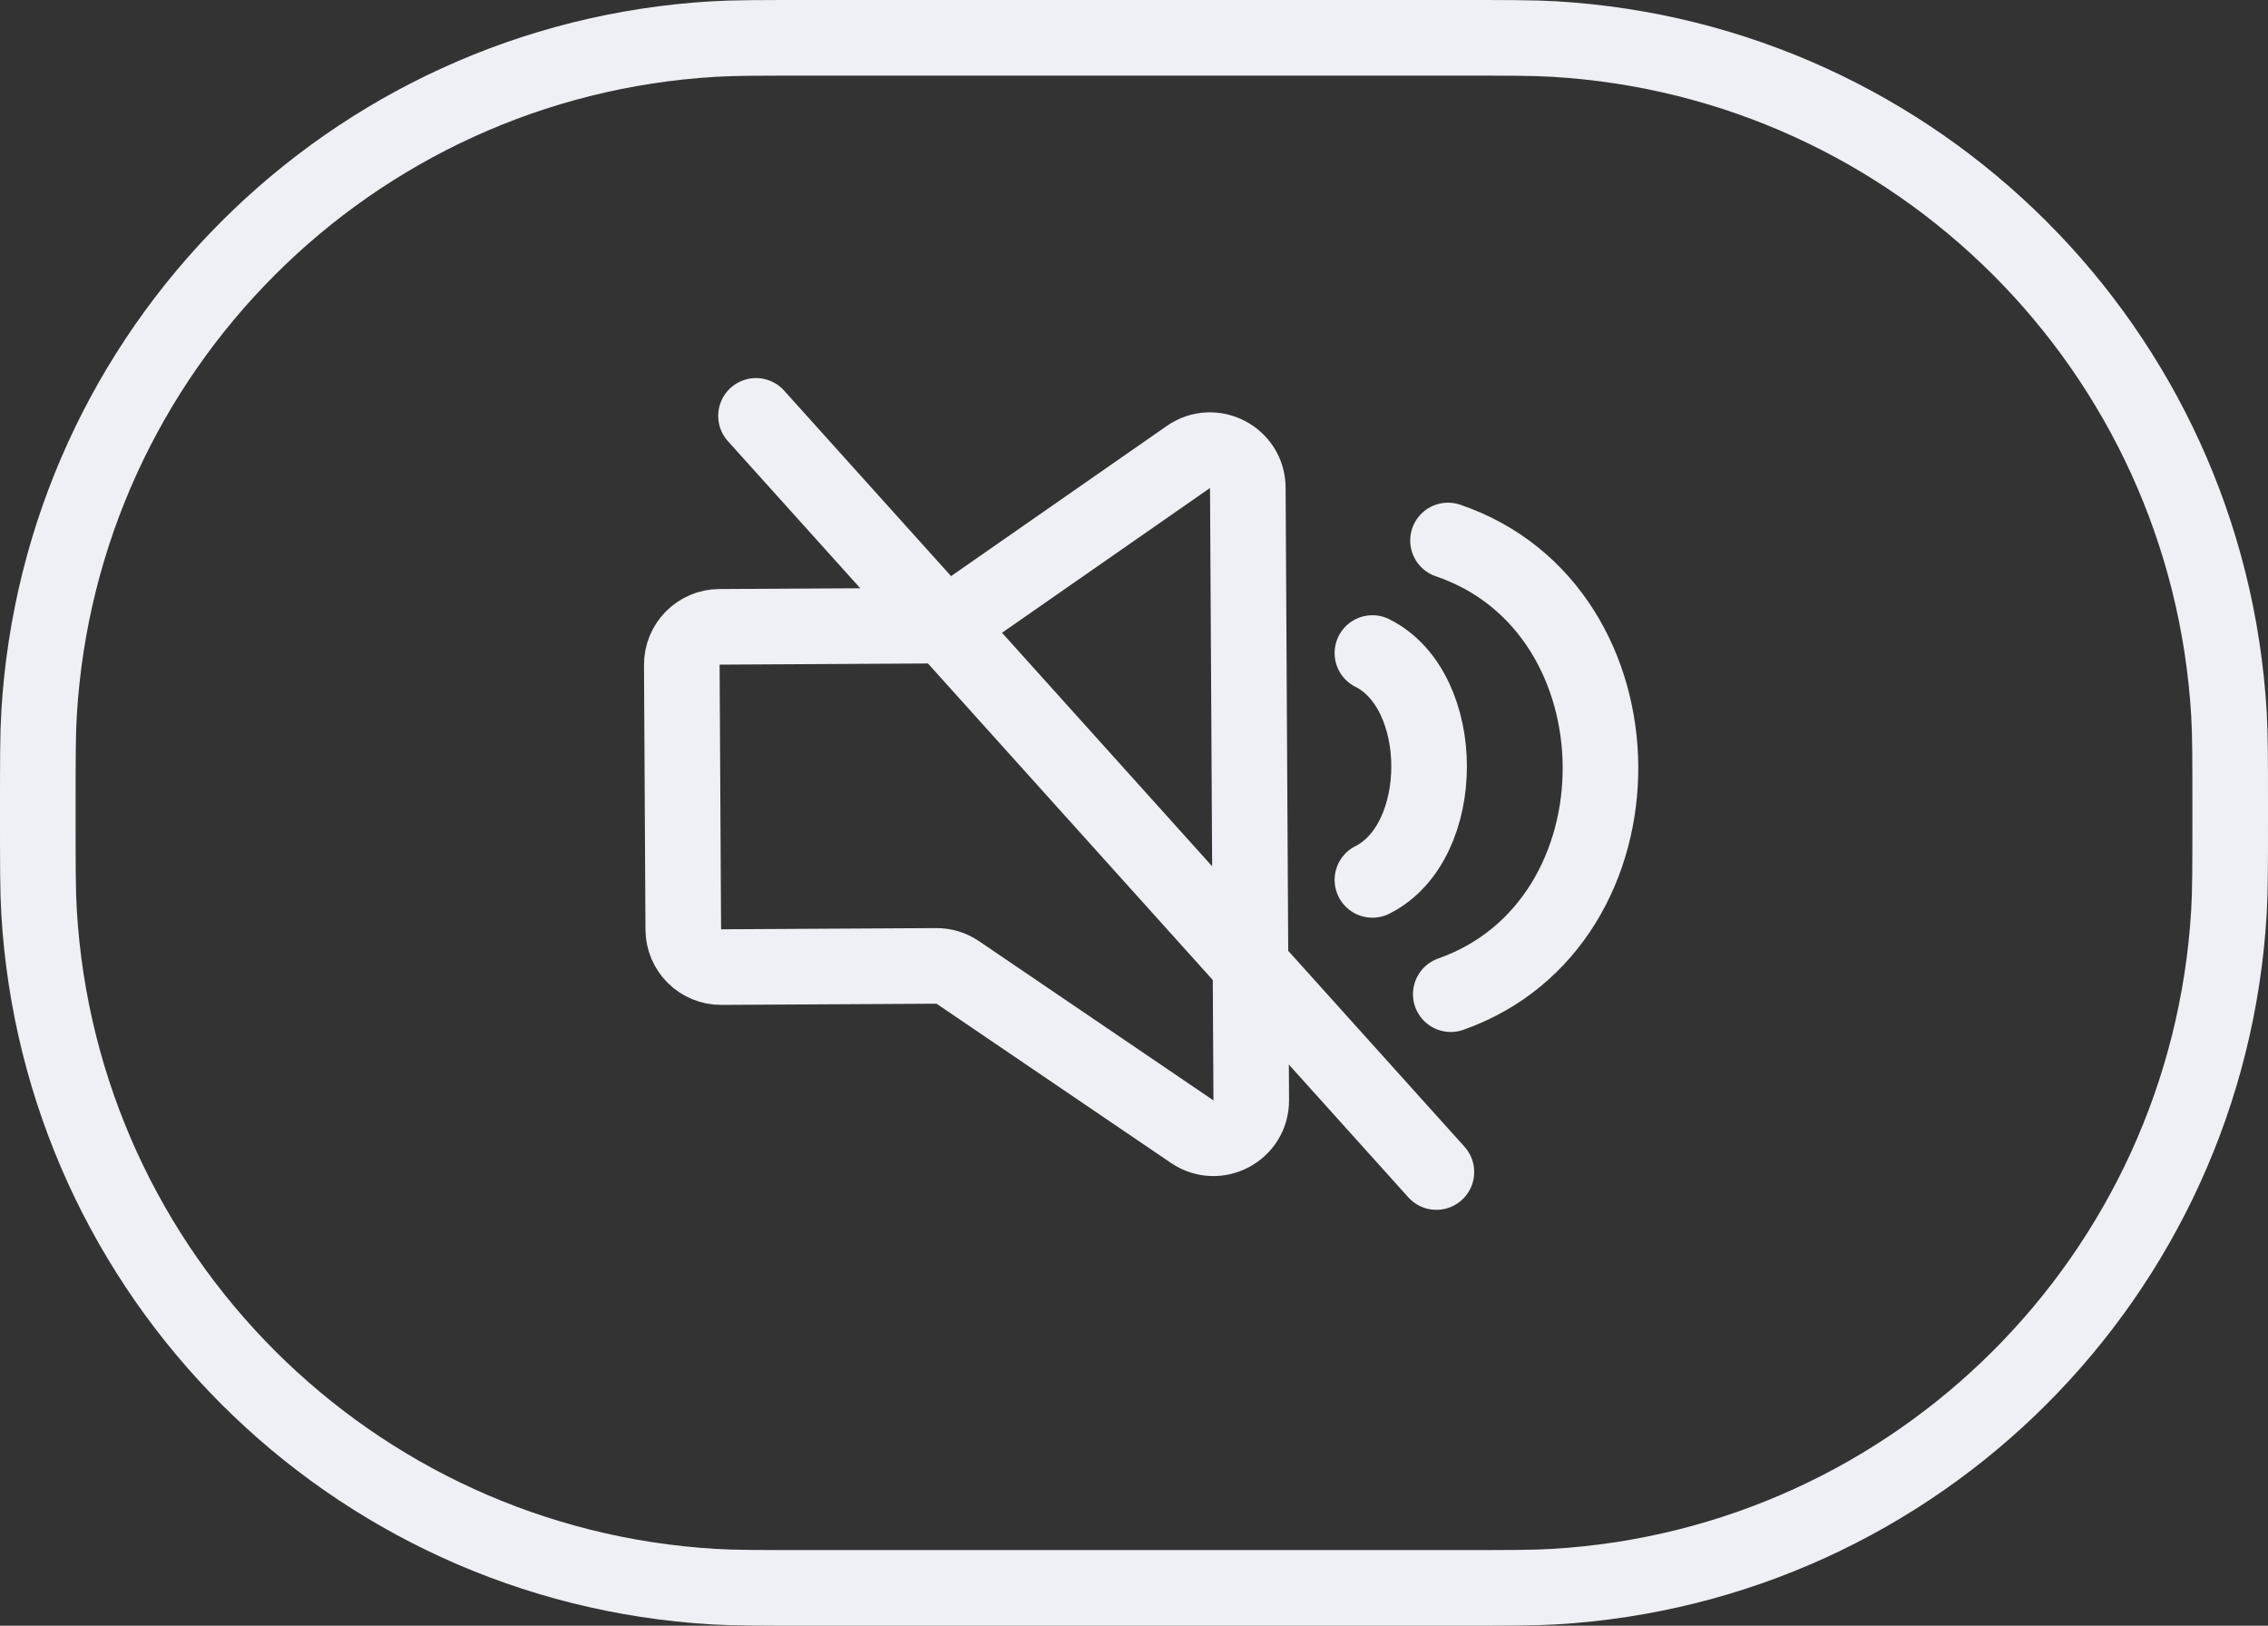
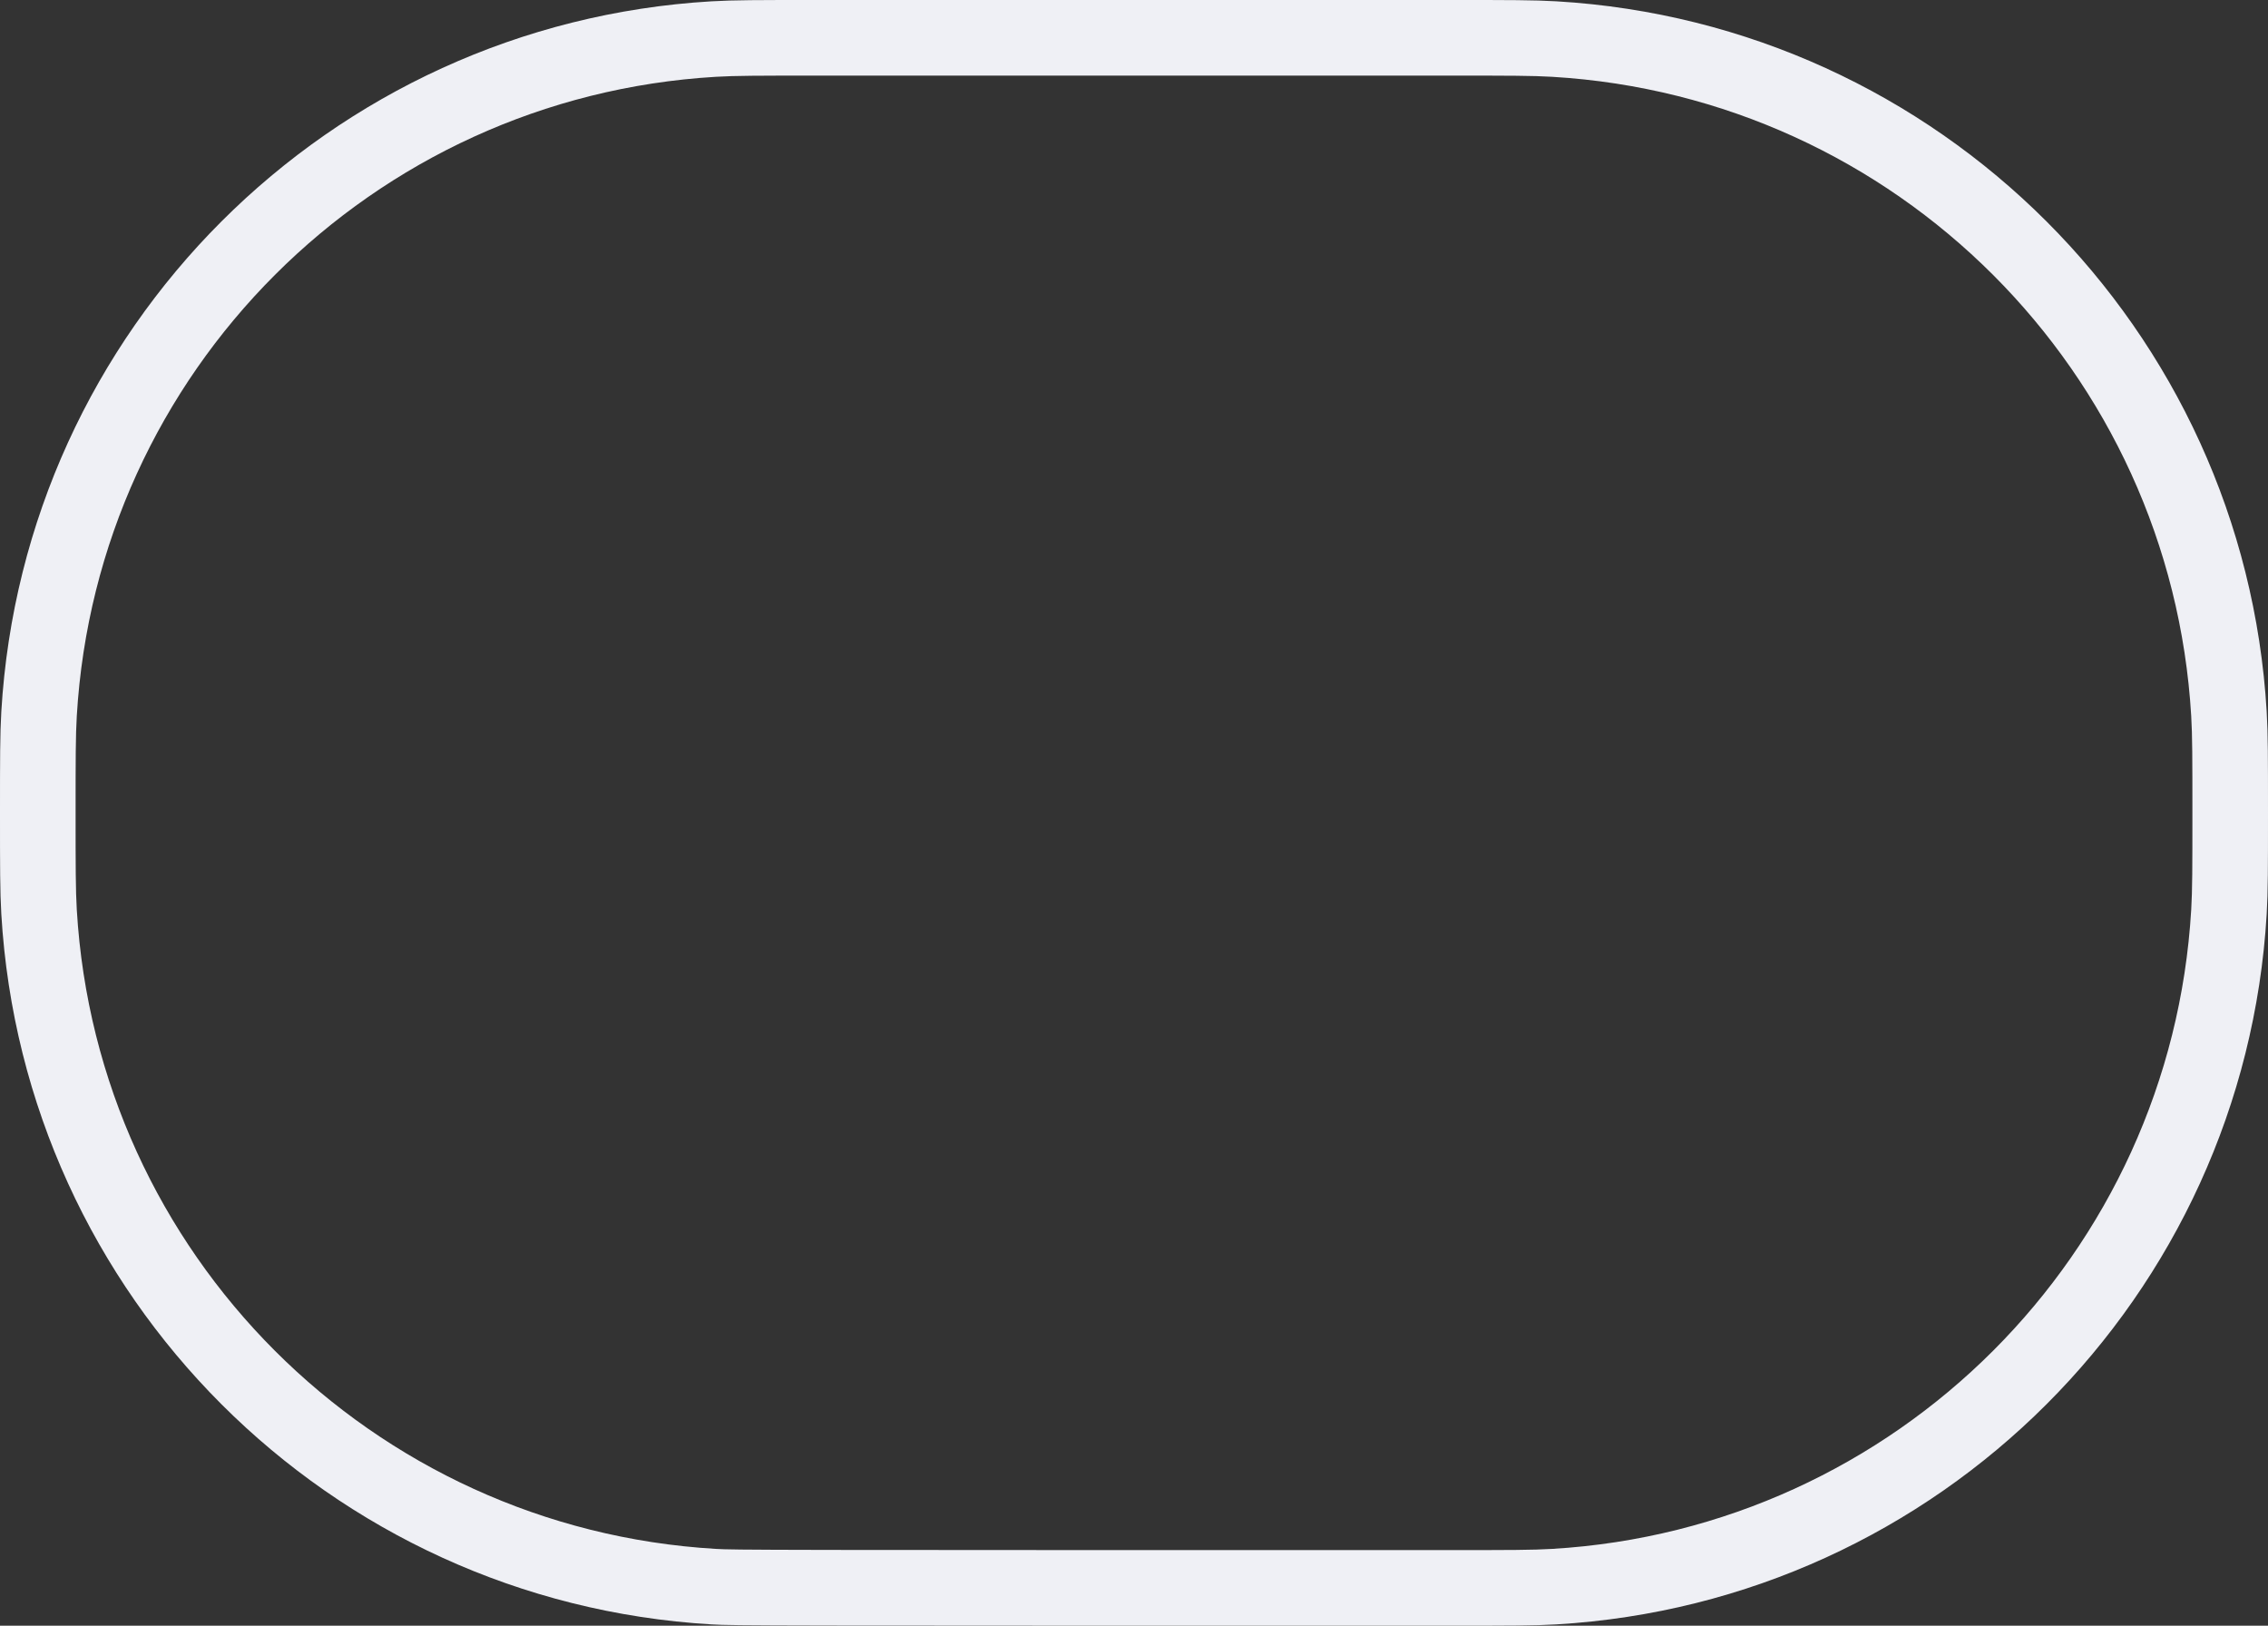
<svg xmlns="http://www.w3.org/2000/svg" width="60" height="43" viewBox="0 0 60 43" fill="none">
  <rect x="0" y="0" width="60" height="43" fill="#333333" stroke="none" />
-   <path d="M21.5 1H38.5C39.907 1 40.567 1 41.118 1.033C50.731 1.6 58.4 9.269 58.967 18.881C59 19.433 59 20.093 59 21.5C59 22.907 59 23.567 58.967 24.119C58.4 33.731 50.731 41.4 41.118 41.967C40.567 42 39.907 42 38.5 42H21.5C20.093 42 19.433 42 18.881 41.967C9.269 41.4 1.6 33.731 1.033 24.119C1 23.567 1 22.907 1 21.5C1 20.093 1 19.433 1.033 18.881C1.6 9.269 9.269 1.6 18.881 1.033C19.433 1 20.093 1 21.5 1Z" stroke="#EFF0F5" stroke-width="2" />
-   <path d="M24.72 16.548L19.031 16.58C18.479 16.583 18.034 17.034 18.037 17.586L18.076 24.586C18.079 25.138 18.529 25.583 19.082 25.58L24.771 25.548C24.973 25.547 25.171 25.607 25.338 25.721L31.54 29.933C32.206 30.385 33.106 29.905 33.102 29.1L33.011 12.902C33.006 12.097 32.1 11.627 31.439 12.087L25.286 16.369C25.12 16.485 24.923 16.547 24.72 16.548Z" stroke="#EFF0F5" stroke-width="2" />
-   <path d="M38.307 14.296C43.648 16.112 43.698 24.42 38.38 26.296" stroke="#EFF0F5" stroke-width="2" stroke-linecap="round" />
-   <path d="M36.307 17.273C38.307 18.273 38.307 22.273 36.307 23.273" stroke="#EFF0F5" stroke-width="2" stroke-linecap="round" />
-   <path d="M20 11L38 31" stroke="#EFF0F5" stroke-width="2" stroke-linecap="round" />
+   <path d="M21.5 1H38.5C39.907 1 40.567 1 41.118 1.033C50.731 1.6 58.4 9.269 58.967 18.881C59 19.433 59 20.093 59 21.5C59 22.907 59 23.567 58.967 24.119C58.4 33.731 50.731 41.4 41.118 41.967C40.567 42 39.907 42 38.5 42C20.093 42 19.433 42 18.881 41.967C9.269 41.4 1.6 33.731 1.033 24.119C1 23.567 1 22.907 1 21.5C1 20.093 1 19.433 1.033 18.881C1.6 9.269 9.269 1.6 18.881 1.033C19.433 1 20.093 1 21.5 1Z" stroke="#EFF0F5" stroke-width="2" />
</svg>